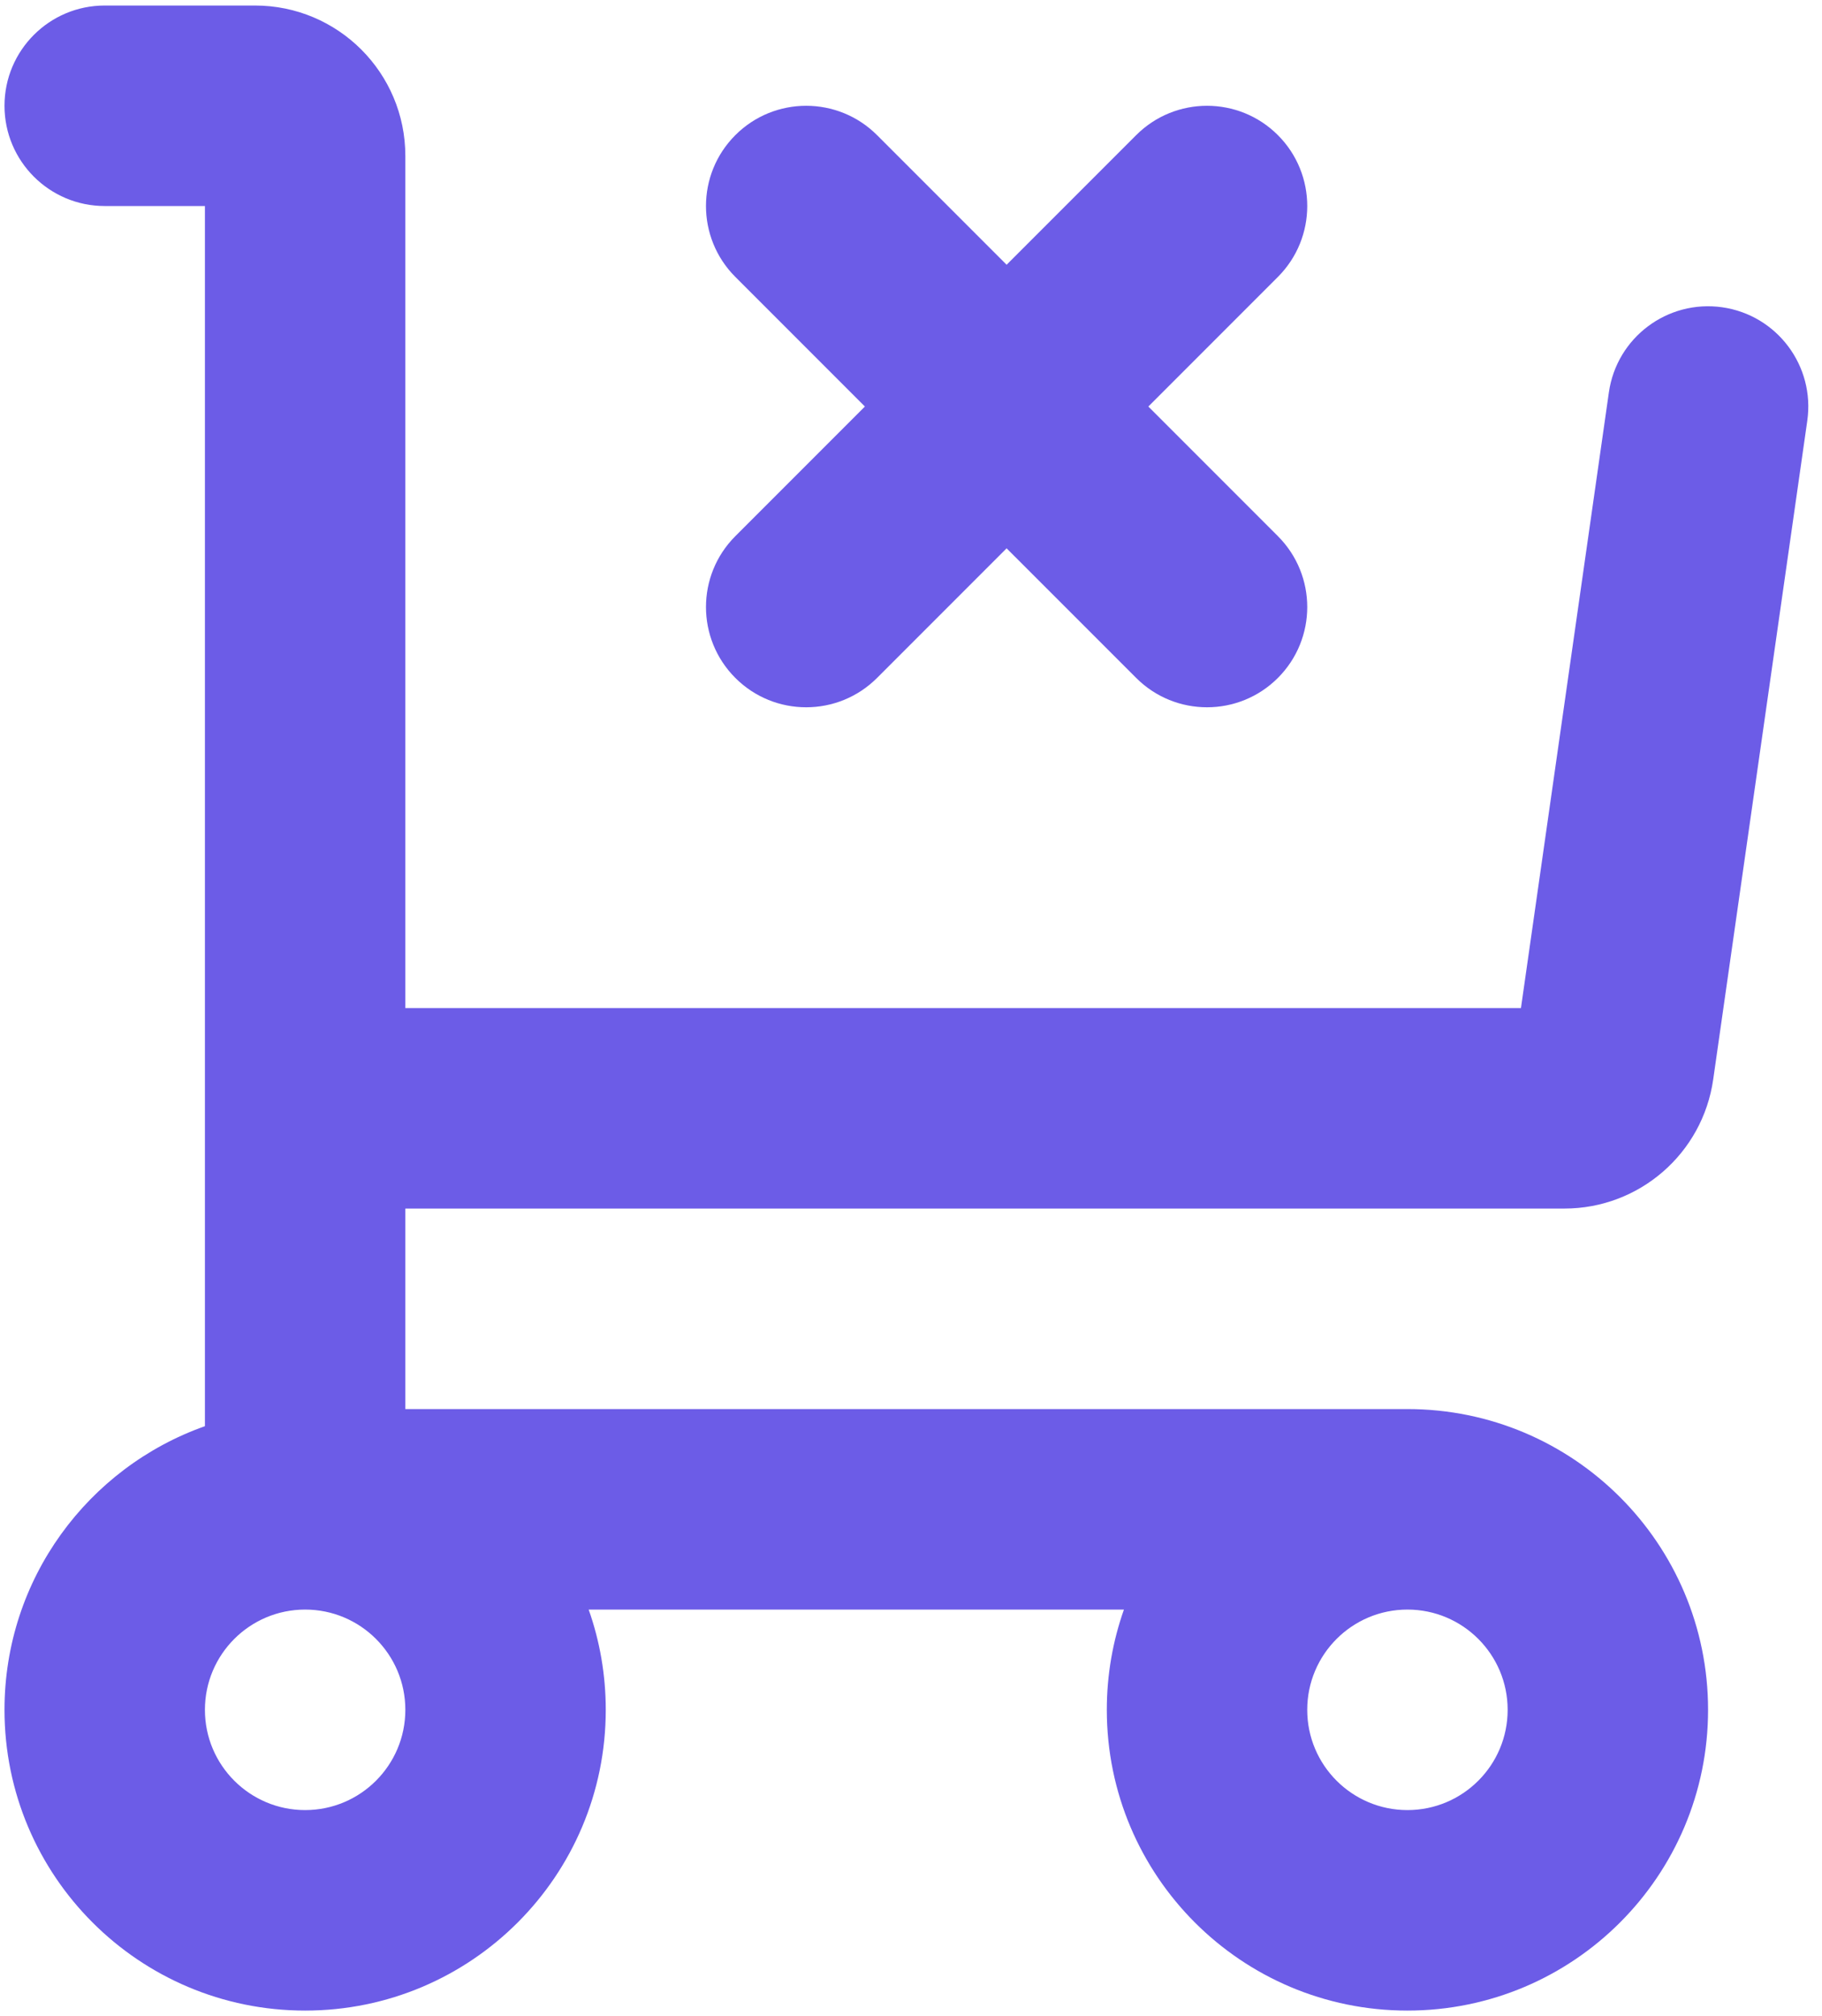
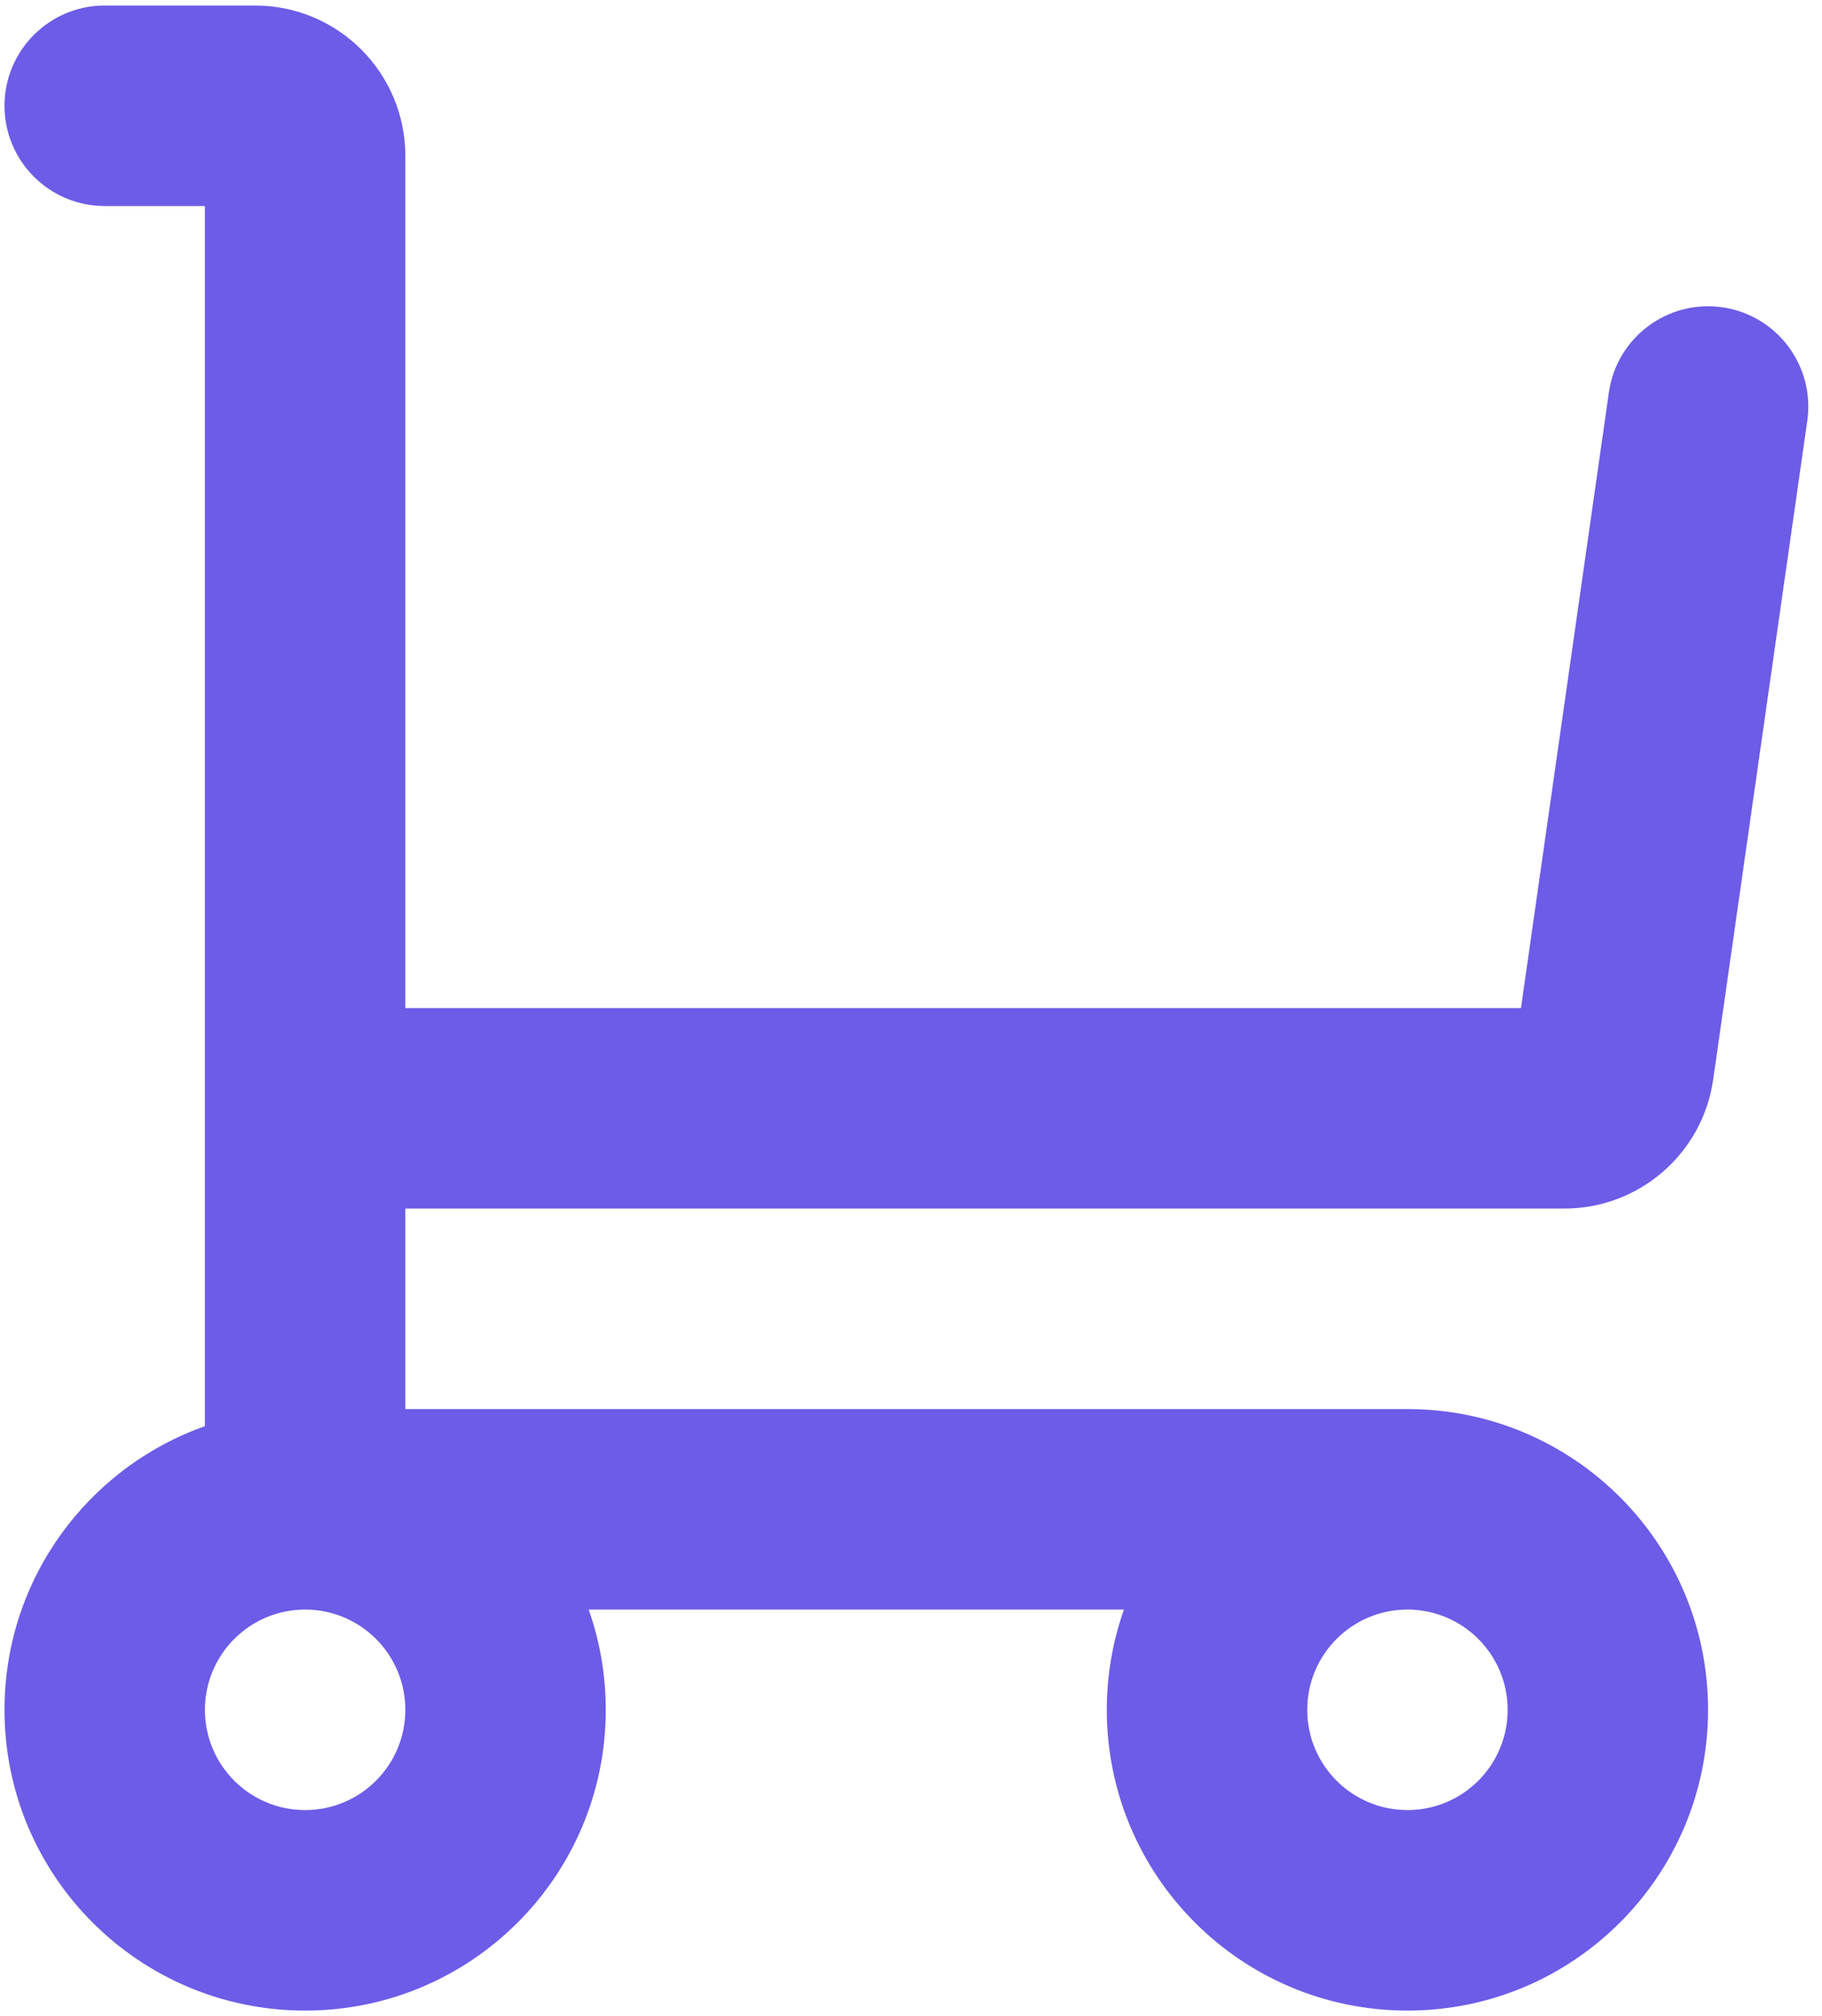
<svg xmlns="http://www.w3.org/2000/svg" width="66" height="73" viewBox="0 0 66 73" fill="none">
-   <path d="M31.77 4.893C30.352 3.476 28.054 3.476 26.637 4.893C25.219 6.311 25.219 8.609 26.637 10.027L31.33 14.72L26.637 19.413C25.219 20.831 25.219 23.129 26.637 24.547C28.054 25.964 30.352 25.964 31.77 24.547L36.463 19.854L41.157 24.547C42.574 25.964 44.873 25.964 46.29 24.547C47.708 23.129 47.708 20.831 46.29 19.413L41.597 14.72L46.29 10.027C47.708 8.609 47.708 6.311 46.29 4.893C44.873 3.476 42.574 3.476 41.157 4.893L36.463 9.586L31.77 4.893Z" fill="#6C5CE7" />
  <path fill-rule="evenodd" clip-rule="evenodd" d="M0.163 3.83C0.163 1.825 1.789 0.2 3.793 0.2H9.238C12.245 0.2 14.683 2.638 14.683 5.645V36.5H55.095L58.28 14.207C58.563 12.222 60.402 10.843 62.387 11.126C64.371 11.41 65.75 13.249 65.467 15.233L62.059 39.085C61.676 41.767 59.379 43.76 56.669 43.76H14.683V51.02H50.983C56.998 51.02 61.873 55.896 61.873 61.91C61.873 67.924 56.998 72.8 50.983 72.8C44.969 72.8 40.093 67.924 40.093 61.91C40.093 60.637 40.312 59.415 40.713 58.28H21.324C21.725 59.415 21.943 60.637 21.943 61.91C21.943 67.924 17.068 72.8 11.053 72.8C5.039 72.8 0.163 67.924 0.163 61.91C0.163 57.168 3.194 53.135 7.423 51.64V7.46H3.793C1.789 7.46 0.163 5.835 0.163 3.83ZM47.353 61.91C47.353 59.905 48.979 58.28 50.983 58.28C52.988 58.28 54.613 59.905 54.613 61.91C54.613 63.915 52.988 65.54 50.983 65.54C48.979 65.54 47.353 63.915 47.353 61.91ZM7.423 61.91C7.423 59.905 9.049 58.28 11.053 58.28C13.058 58.28 14.683 59.905 14.683 61.91C14.683 63.915 13.058 65.54 11.053 65.54C9.049 65.54 7.423 63.915 7.423 61.91Z" fill="#6C5CE7" />
</svg>